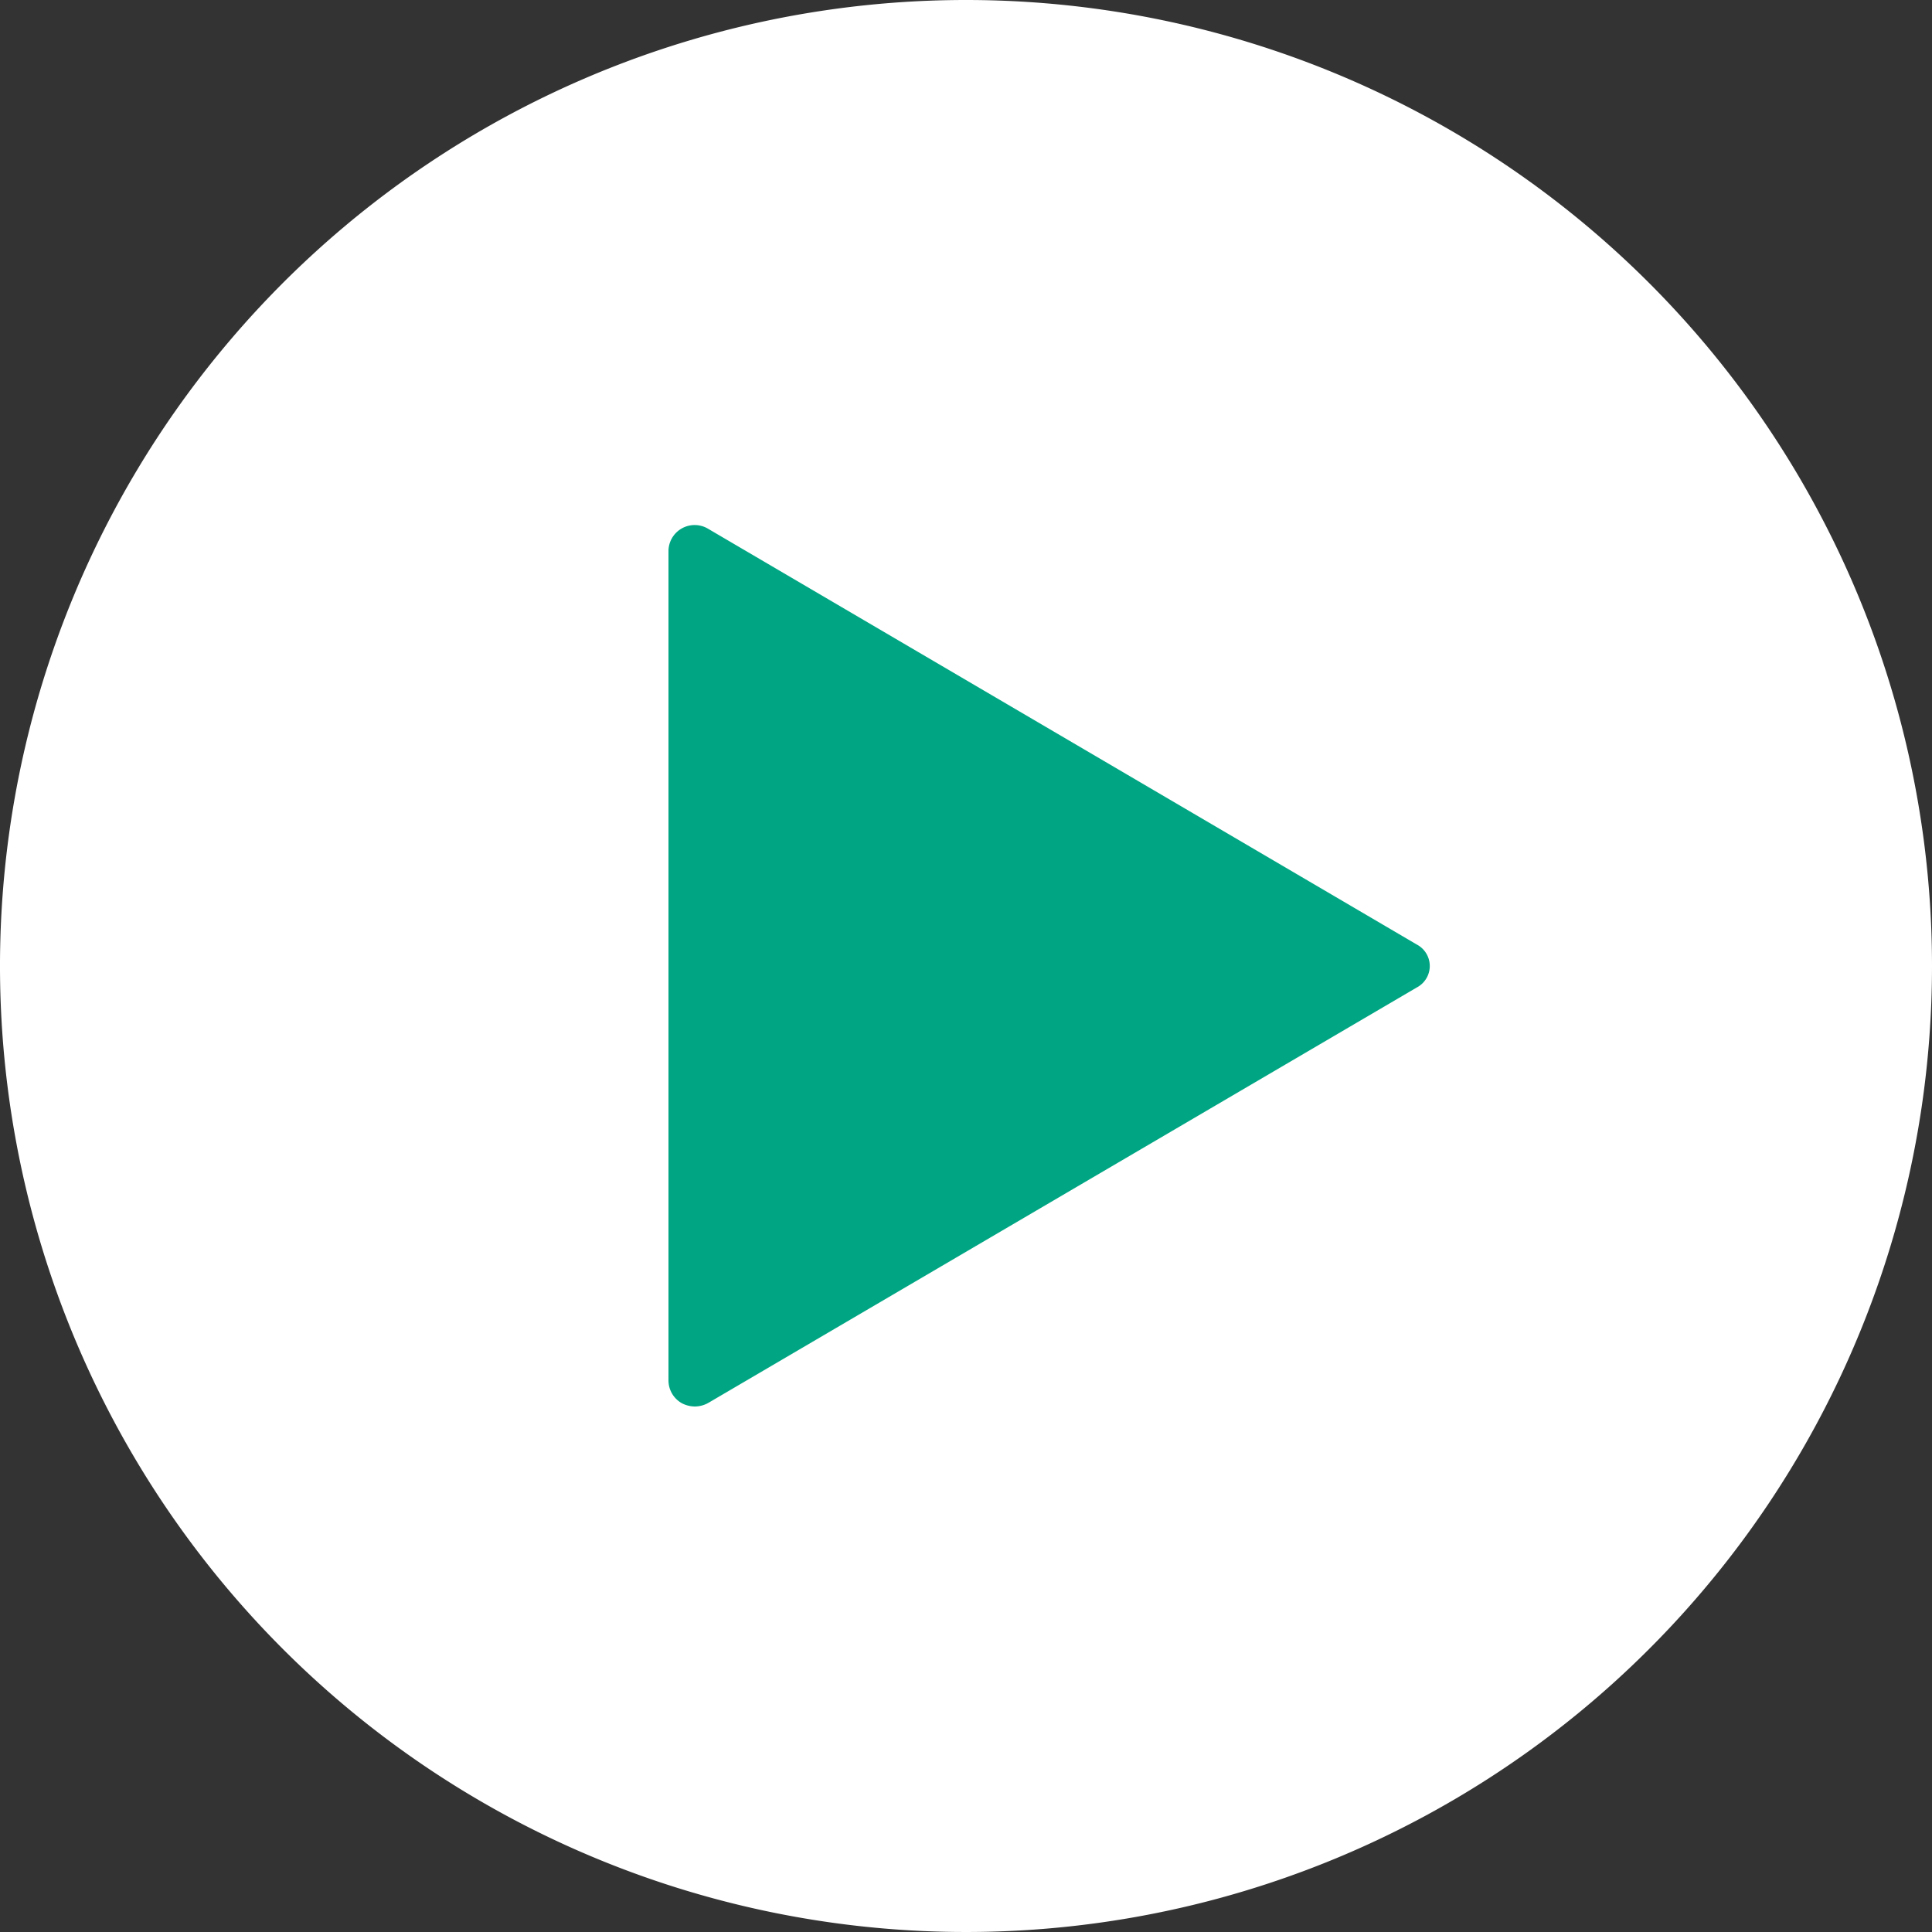
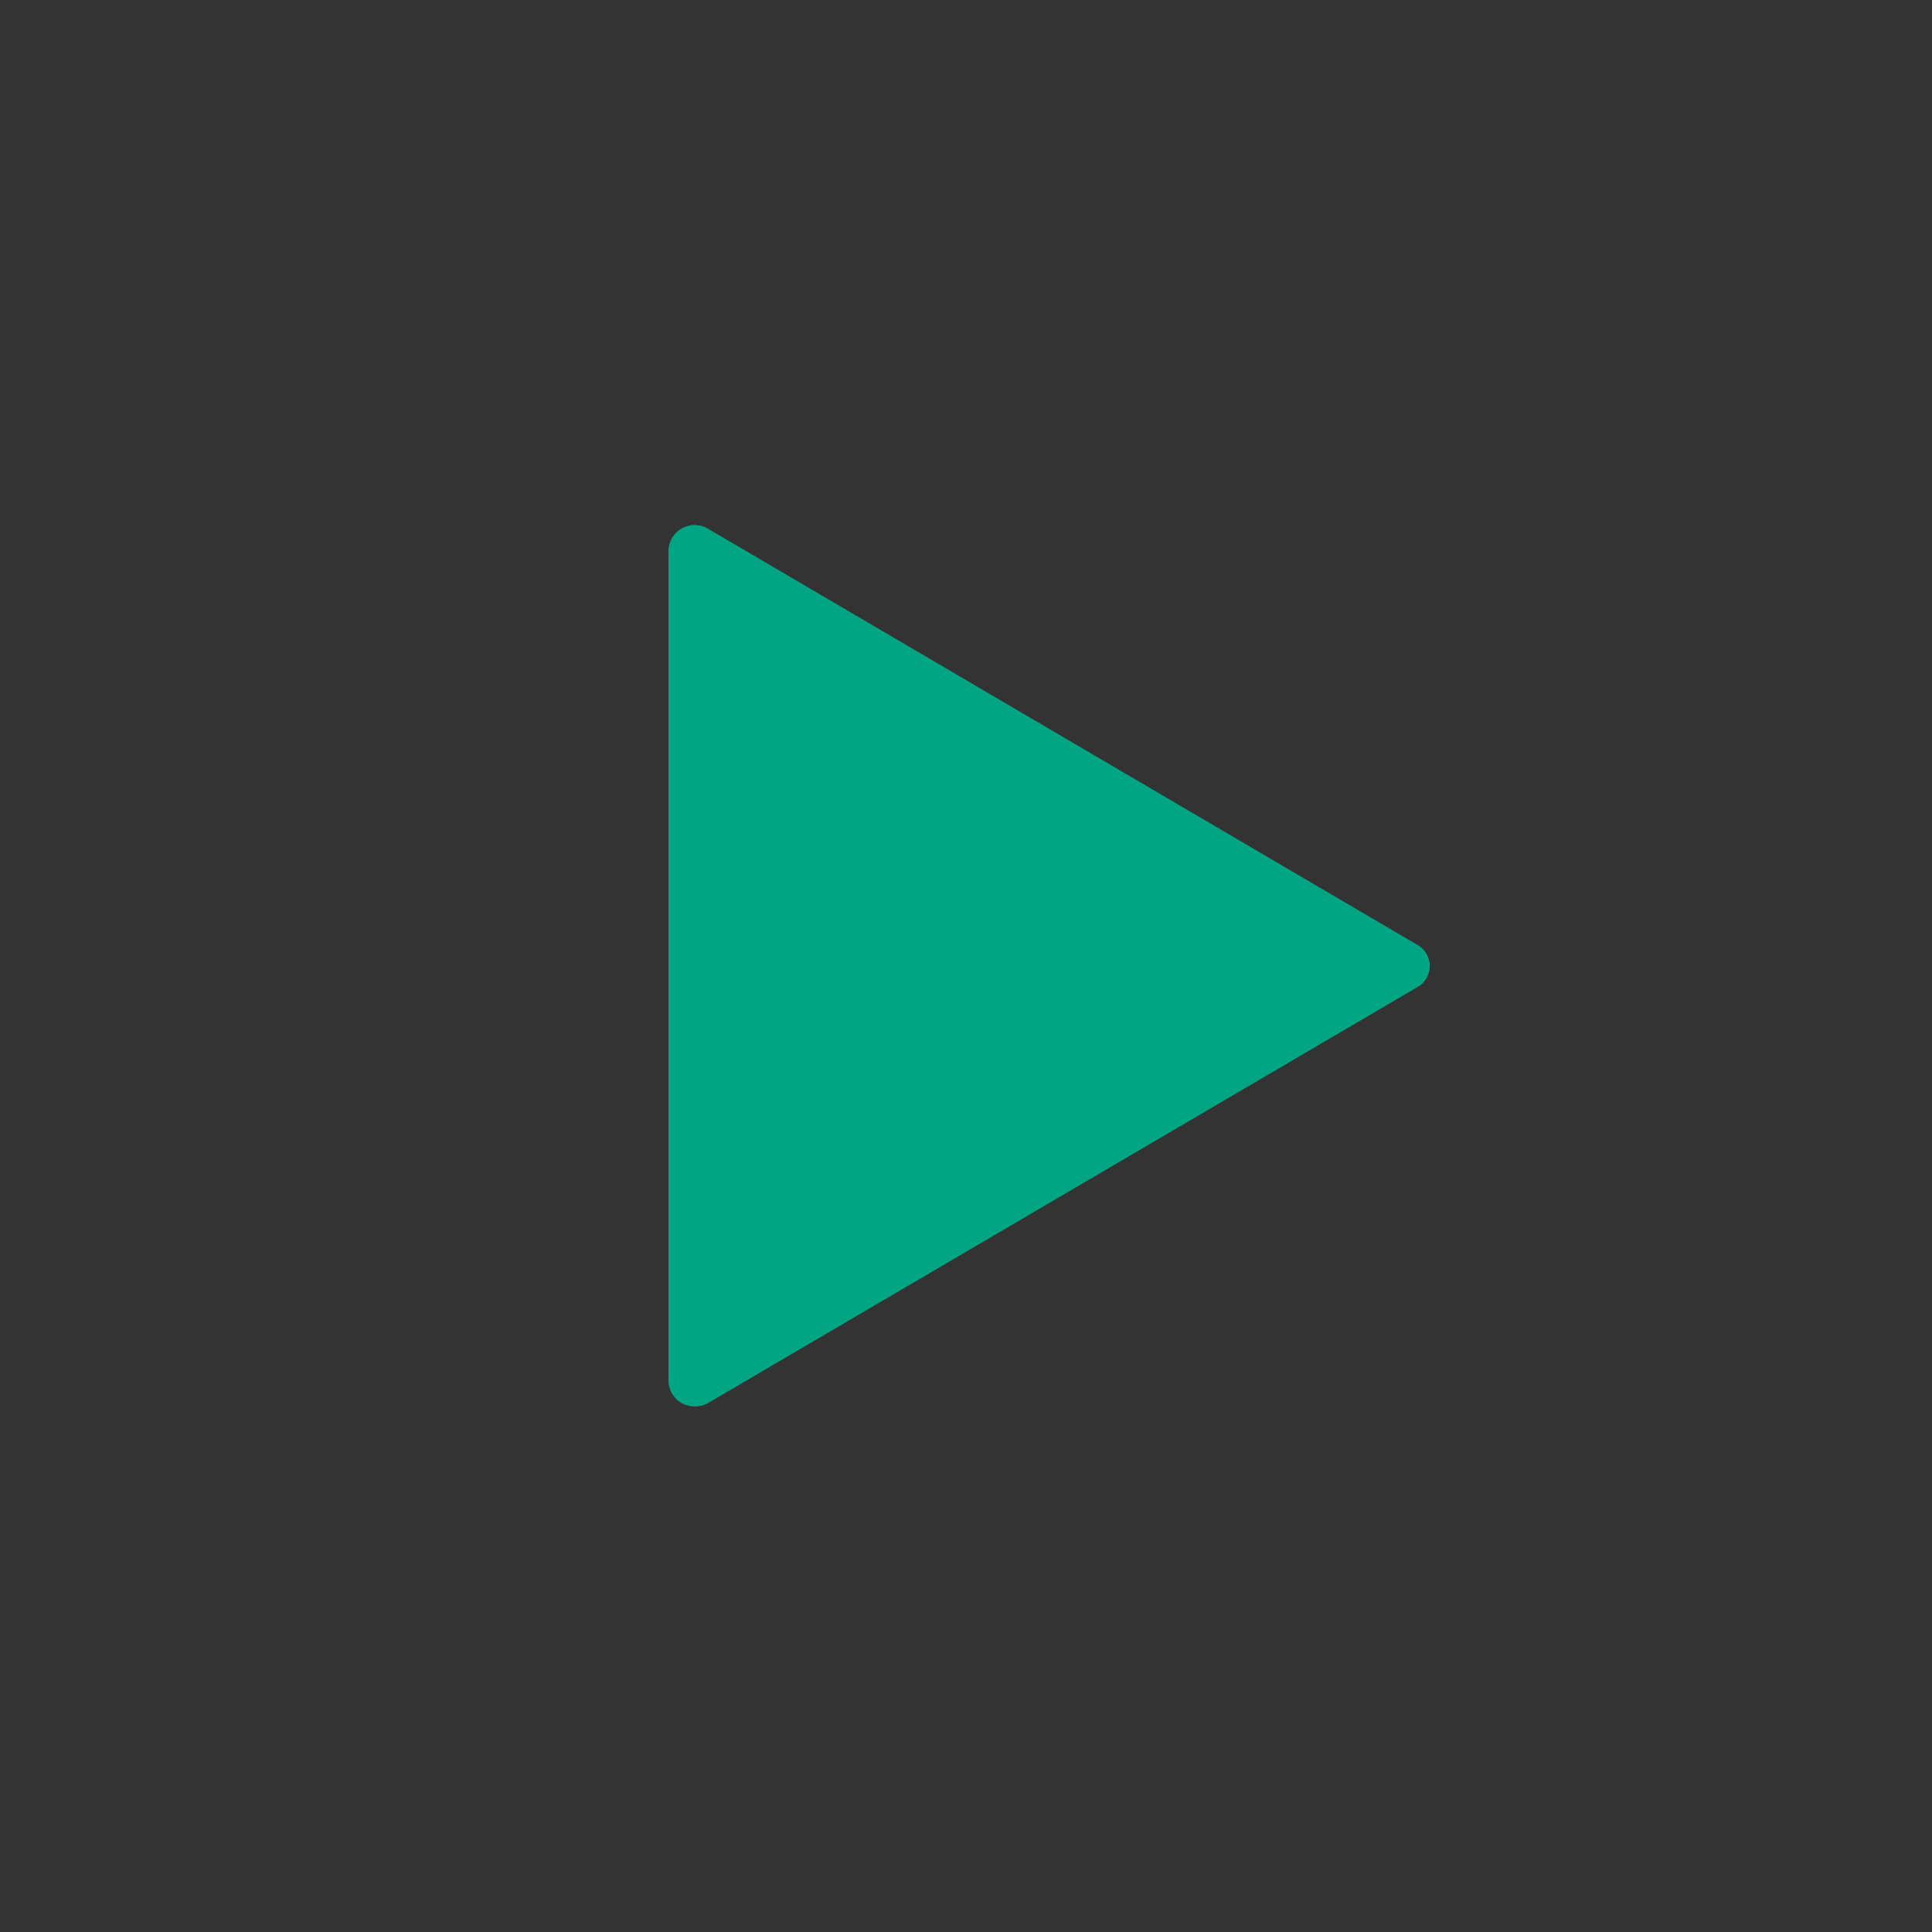
<svg xmlns="http://www.w3.org/2000/svg" viewBox="0 0 90 90">
  <rect x="0" y="0" width="90" height="90" fill="#333333" stroke="none" />
  <g id="Camada_2" data-name="Camada 2">
    <g id="Camada_1-2" data-name="Camada 1">
      <g id="Camada_2-2" data-name="Camada 2">
        <g id="Camada_1-2-2" data-name="Camada 1-2">
-           <path d="M45,0A45,45,0,1,0,90,45,45,45,0,0,0,45,0Z" style="fill:#fff" />
          <path d="M32.36,65.52a1.32,1.32,0,0,1-.61-.16,1.22,1.22,0,0,1-.61-1.06V25.7A1.22,1.22,0,0,1,33,24.64L66,44a1.13,1.13,0,0,1,0,2L33,65.35A1.3,1.3,0,0,1,32.36,65.52Z" style="fill:#00a683" />
        </g>
      </g>
    </g>
  </g>
</svg>